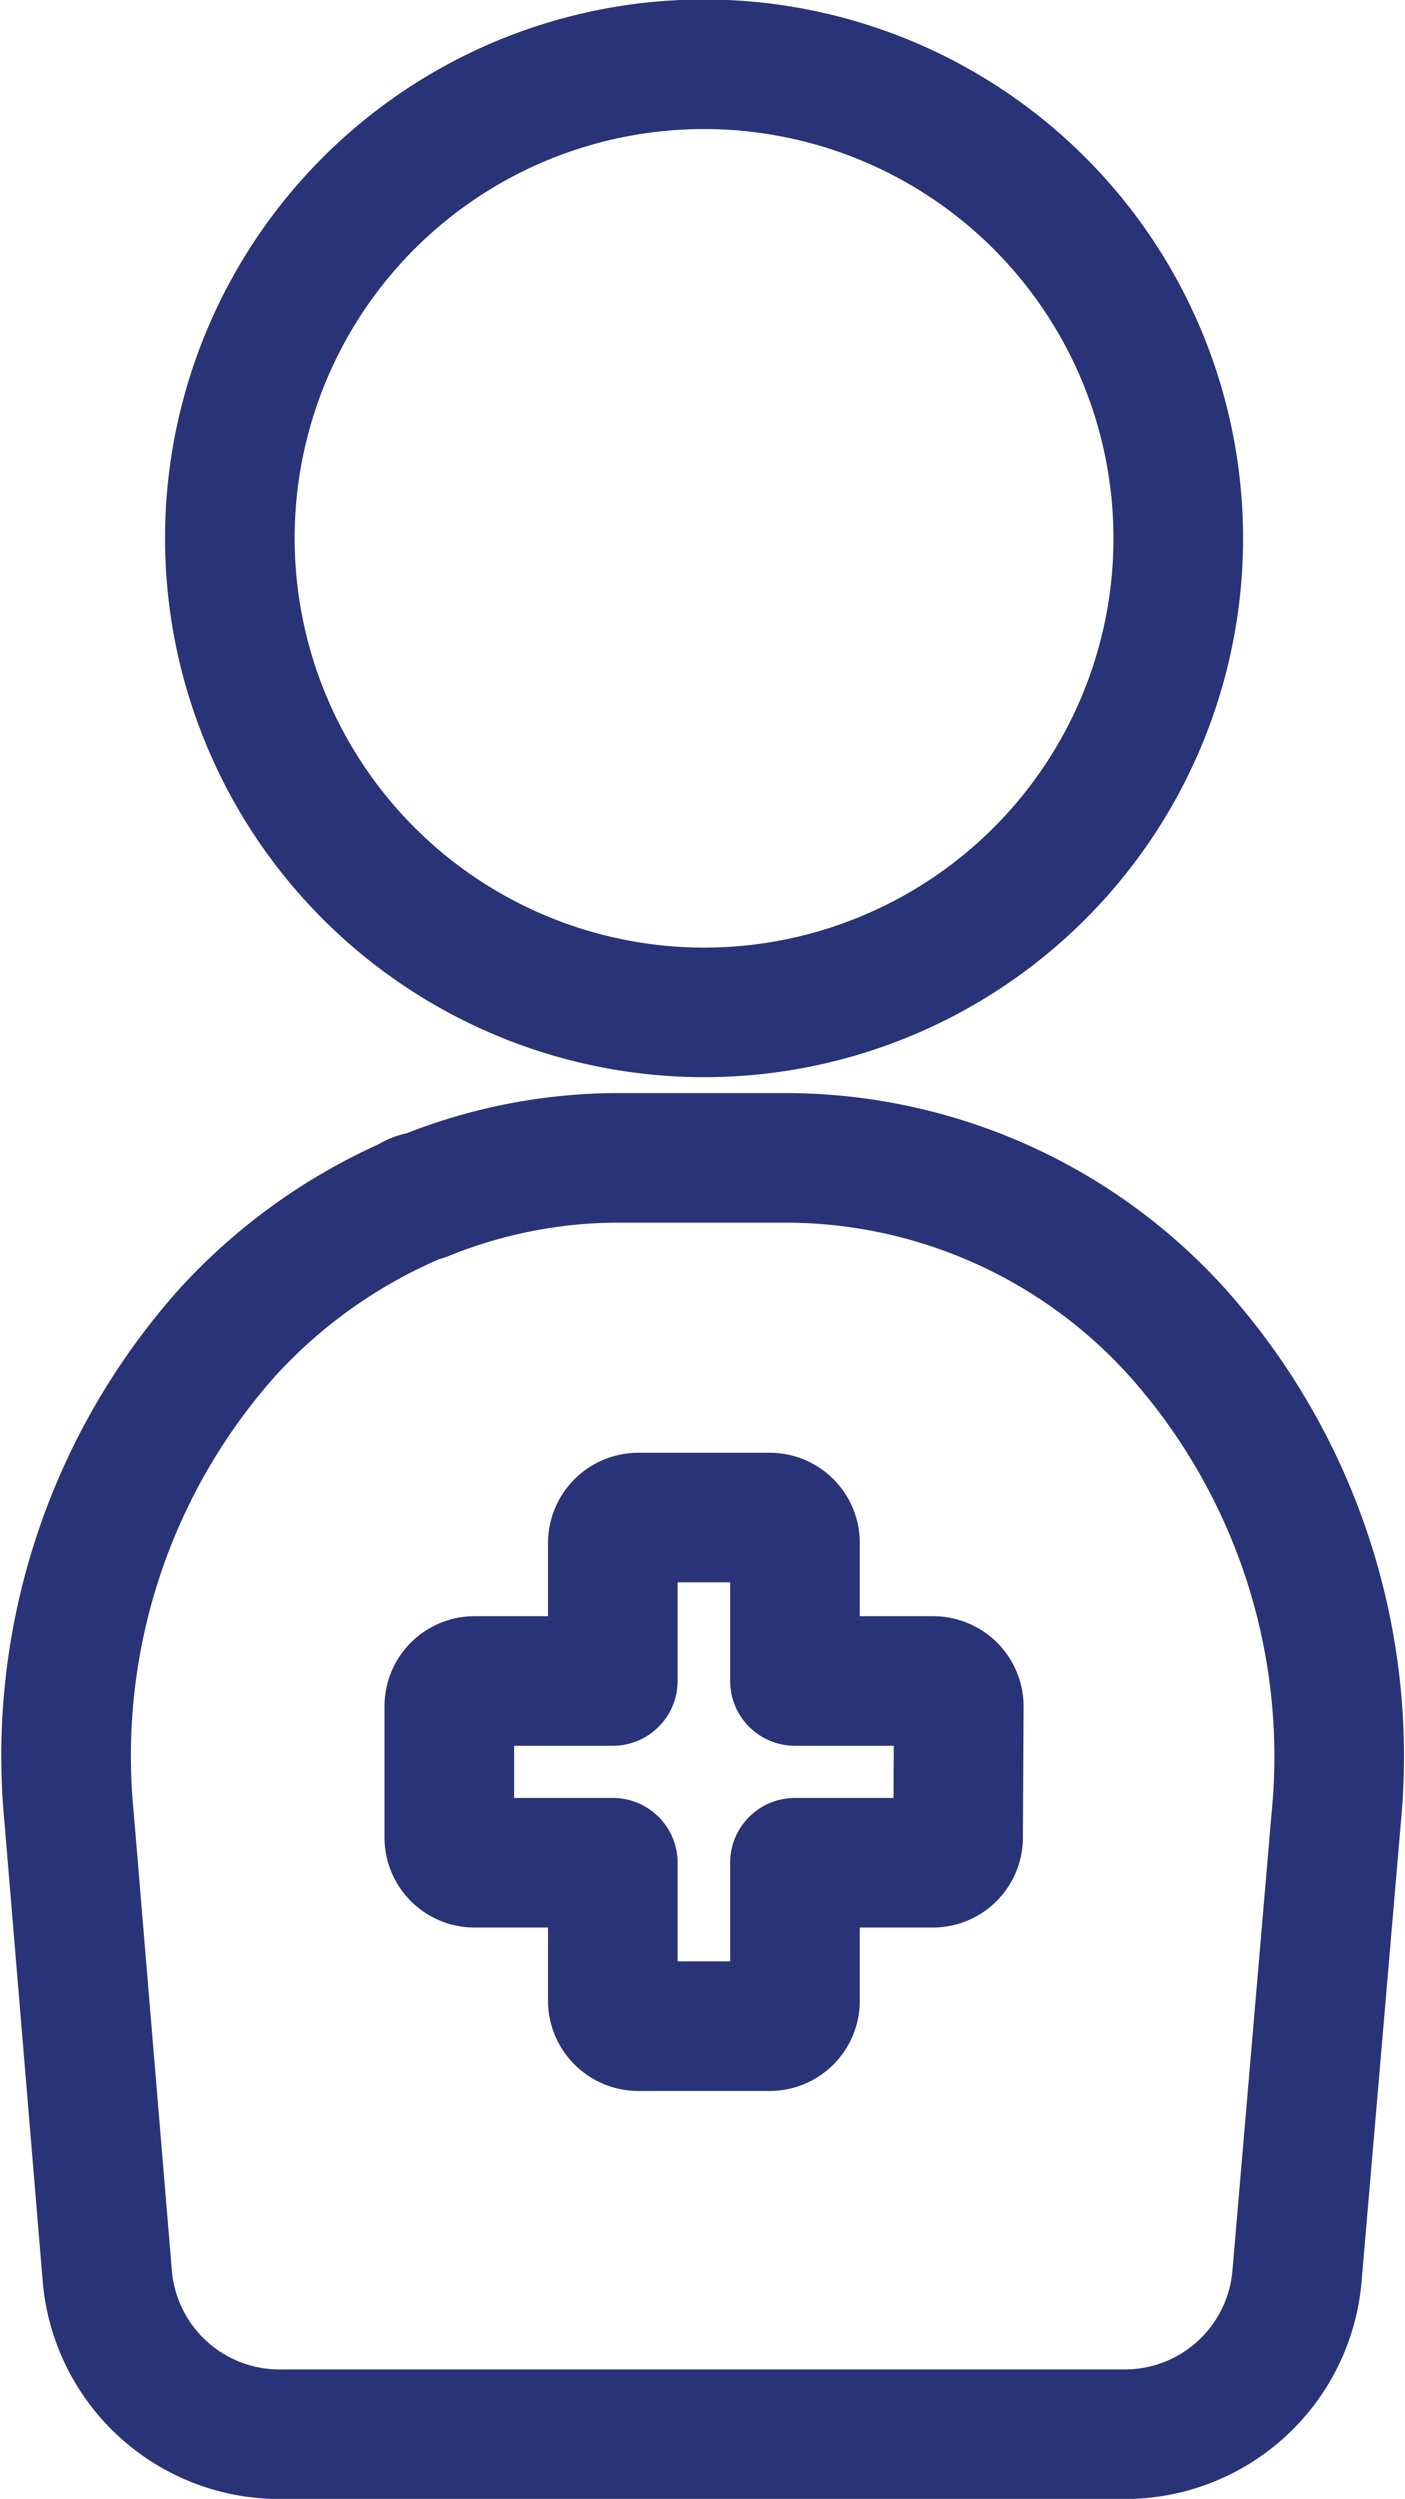
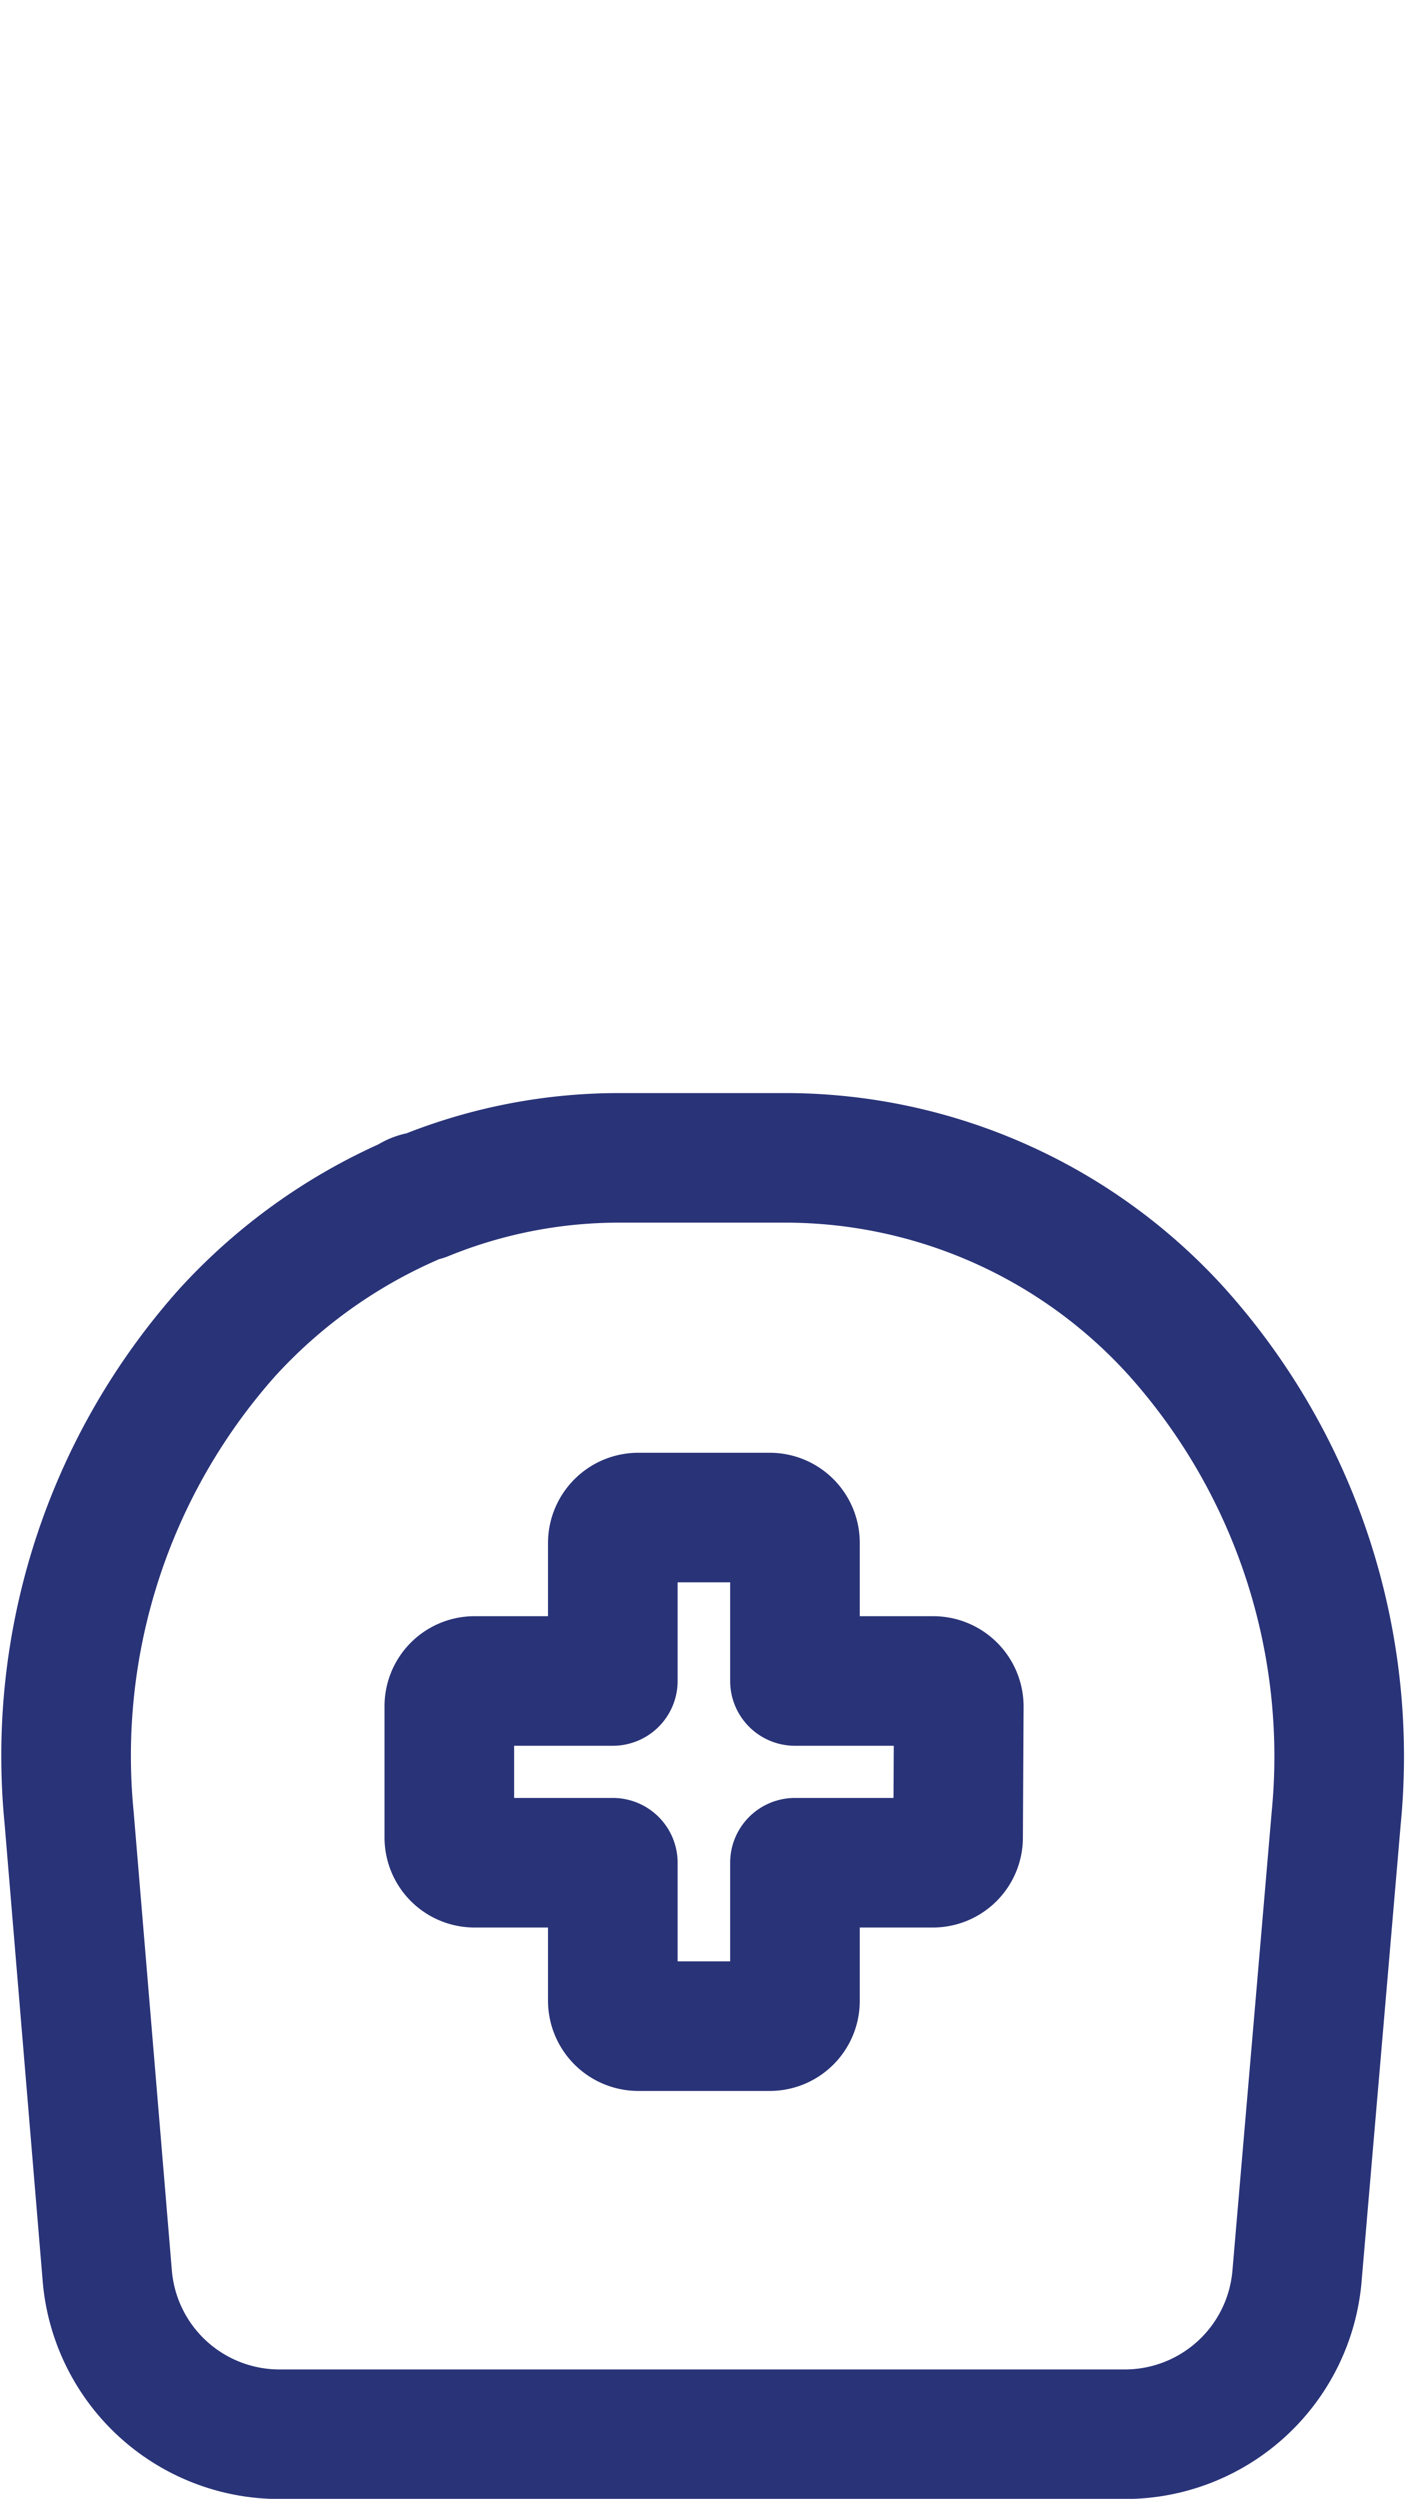
<svg xmlns="http://www.w3.org/2000/svg" viewBox="0 0 40.65 72.32">
  <defs>
    <style>.e52bb7d8-cf1f-4ec8-bd30-0764cd998f75{fill:none;stroke:#293378;stroke-linecap:round;stroke-linejoin:round;stroke-width:3.75px;}</style>
  </defs>
  <g id="a70aba8c-3d6e-47a3-81b8-d372f9006fc3" data-name="Capa 2">
    <g id="a211664d-0f1f-48ea-b26c-9794963908ce" data-name="Gràfica">
-       <path class="e52bb7d8-cf1f-4ec8-bd30-0764cd998f75" d="M20.33,29.3A13.72,13.72,0,1,0,6.65,15.55v0A13.73,13.73,0,0,0,20.33,29.3Z" />
      <path class="e52bb7d8-cf1f-4ec8-bd30-0764cd998f75" d="M34.07,38.57a15.27,15.27,0,0,0-11.35-5.06H17.94a14.93,14.93,0,0,0-5.68,1.11.76.76,0,0,0-.41.15,15.74,15.74,0,0,0-5.27,3.79A18.42,18.42,0,0,0,2,52.61L3.1,65.82a5,5,0,0,0,5,4.63H32.53a5,5,0,0,0,5-4.63l1.13-13.21A18.42,18.42,0,0,0,34.07,38.57ZM27.72,53.18a.73.73,0,0,1-.74.73H23v4a.73.73,0,0,1-.73.73h-3.8a.74.74,0,0,1-.74-.73v-4h-4a.73.73,0,0,1-.73-.73v-3.8a.73.73,0,0,1,.73-.73h4v-4a.74.74,0,0,1,.74-.73h3.8a.73.73,0,0,1,.73.73v4h4a.74.74,0,0,1,.74.73Z" />
    </g>
  </g>
</svg>